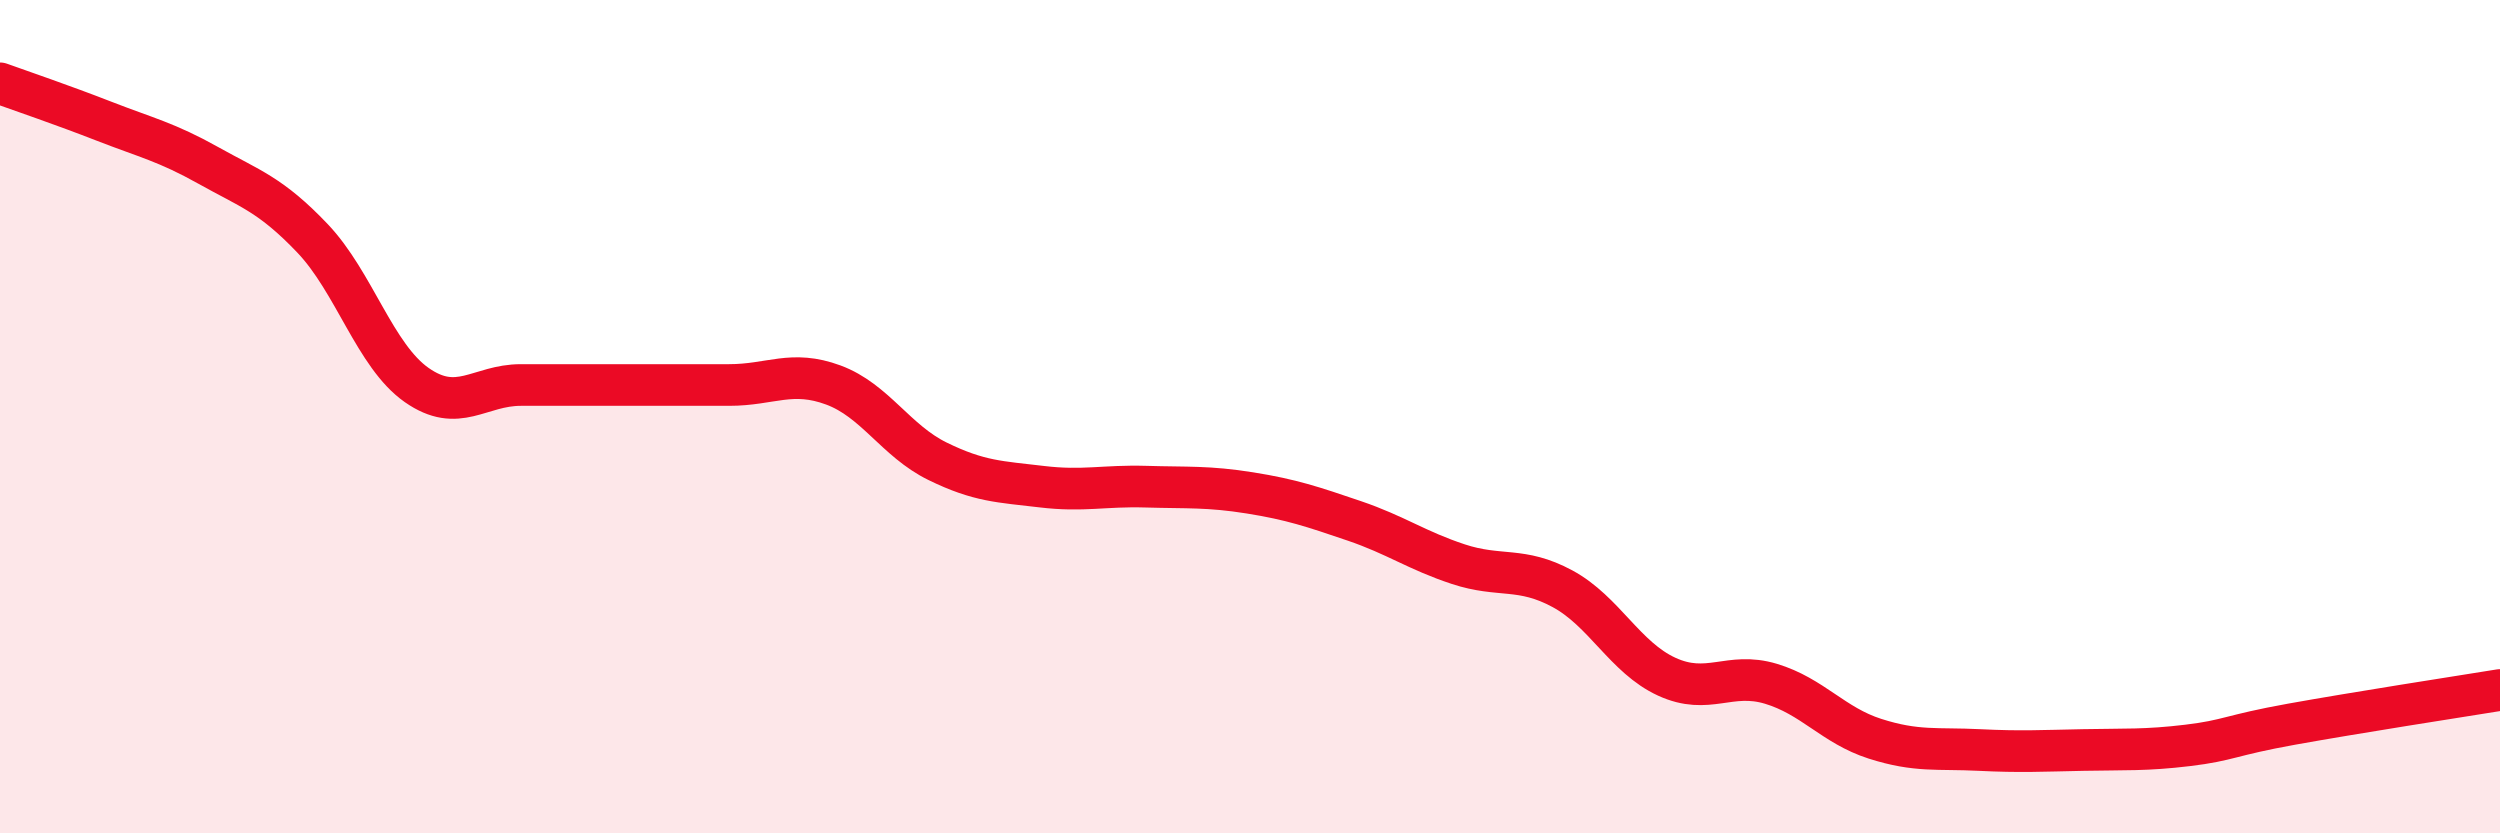
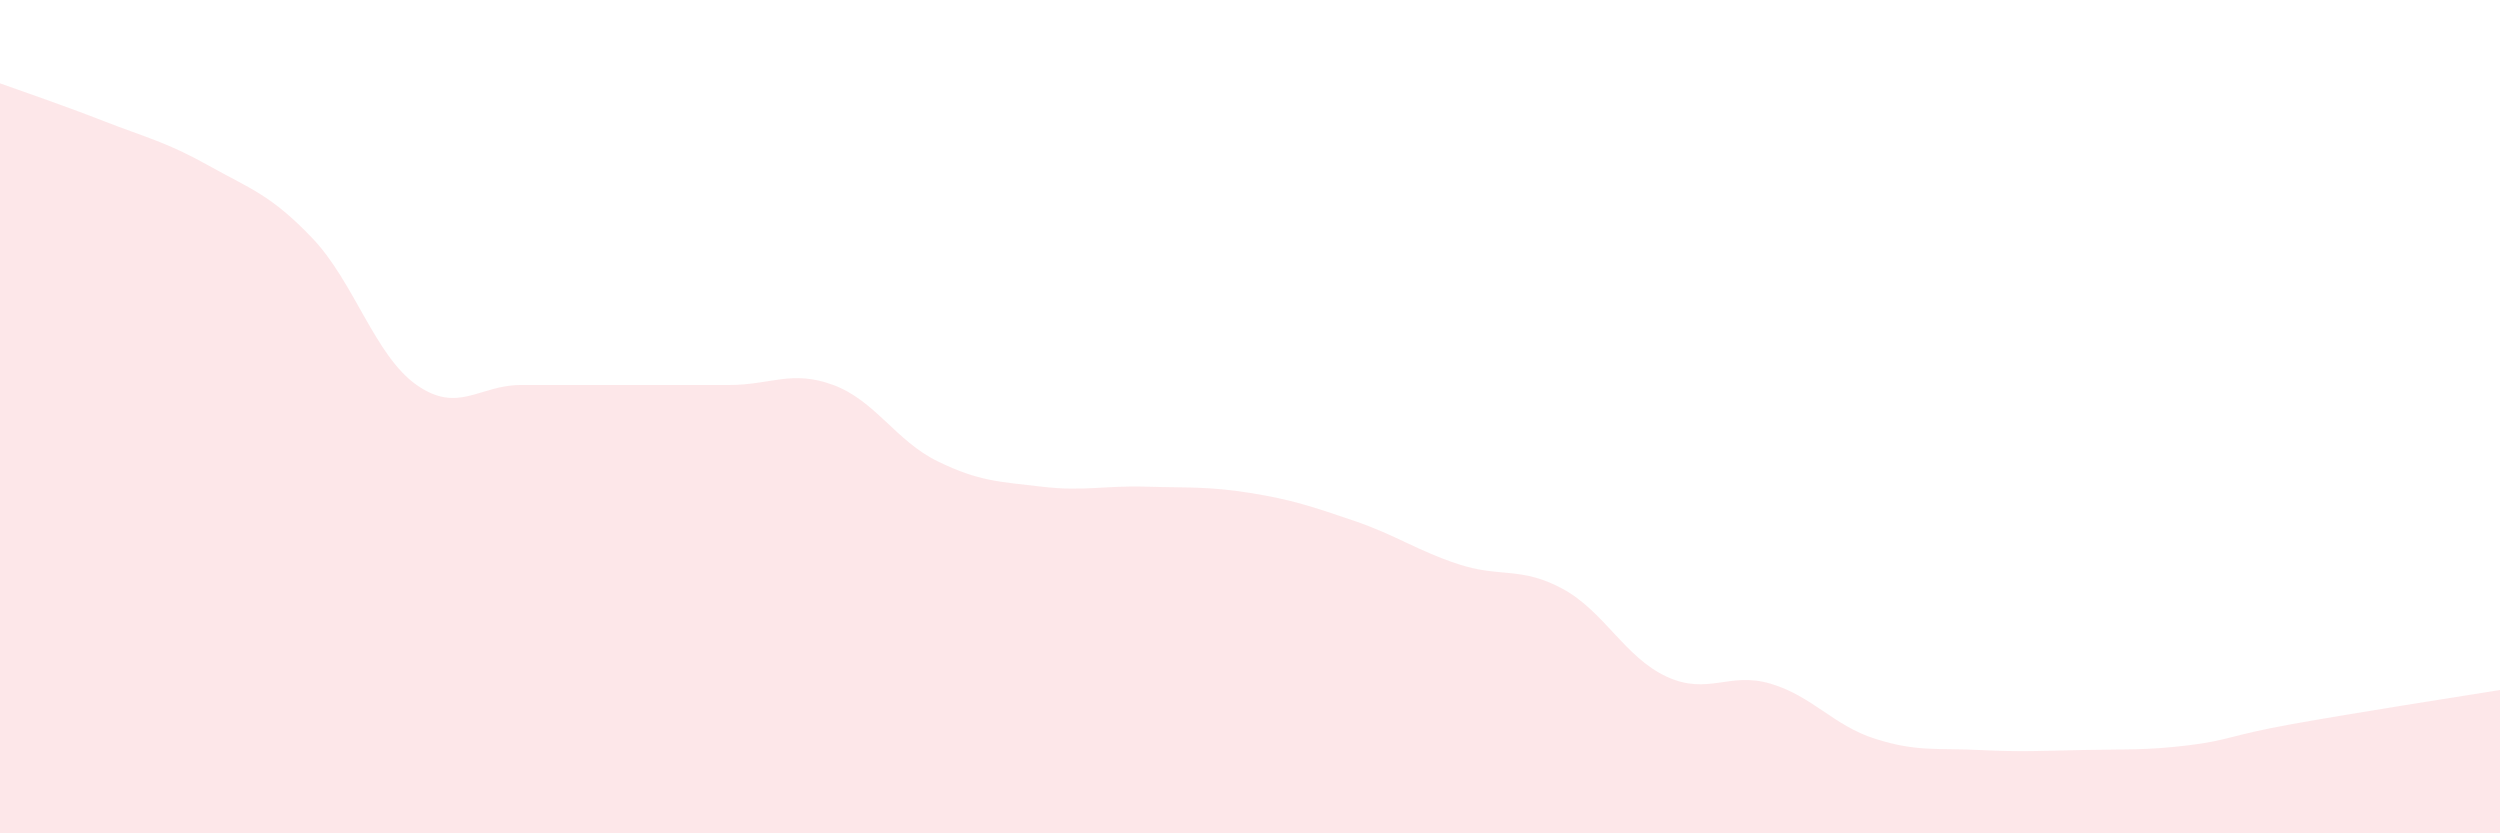
<svg xmlns="http://www.w3.org/2000/svg" width="60" height="20" viewBox="0 0 60 20">
  <path d="M 0,2 C 0.5,2.18 1.5,2.52 2.5,2.91 C 3.5,3.3 4,3.41 5,3.97 C 6,4.53 6.5,4.67 7.5,5.72 C 8.5,6.77 9,8.54 10,9.24 C 11,9.94 11.5,9.24 12.5,9.24 C 13.5,9.24 14,9.24 15,9.24 C 16,9.24 16.5,9.24 17.5,9.24 C 18.5,9.24 19,8.87 20,9.24 C 21,9.61 21.5,10.58 22.5,11.07 C 23.5,11.56 24,11.56 25,11.68 C 26,11.8 26.5,11.65 27.5,11.68 C 28.5,11.71 29,11.67 30,11.83 C 31,11.99 31.5,12.16 32.5,12.5 C 33.5,12.84 34,13.21 35,13.54 C 36,13.87 36.5,13.59 37.5,14.13 C 38.5,14.67 39,15.78 40,16.24 C 41,16.7 41.5,16.11 42.5,16.41 C 43.5,16.71 44,17.41 45,17.73 C 46,18.05 46.5,17.95 47.5,18 C 48.5,18.05 49,18.02 50,18 C 51,17.98 51.5,18.01 52.5,17.89 C 53.5,17.77 53.5,17.65 55,17.38 C 56.5,17.11 59,16.72 60,16.56L60 20L0 20Z" fill="#EB0A25" opacity="0.1" stroke-linecap="round" stroke-linejoin="round" />
-   <path d="M 0,2 C 0.5,2.18 1.5,2.52 2.5,2.91 C 3.5,3.3 4,3.41 5,3.97 C 6,4.53 6.5,4.67 7.5,5.72 C 8.5,6.77 9,8.54 10,9.24 C 11,9.94 11.5,9.24 12.5,9.24 C 13.5,9.24 14,9.24 15,9.24 C 16,9.24 16.5,9.24 17.5,9.24 C 18.5,9.24 19,8.87 20,9.24 C 21,9.61 21.5,10.58 22.5,11.07 C 23.5,11.56 24,11.56 25,11.68 C 26,11.8 26.5,11.65 27.5,11.68 C 28.5,11.71 29,11.67 30,11.83 C 31,11.99 31.5,12.16 32.5,12.5 C 33.5,12.84 34,13.21 35,13.54 C 36,13.87 36.5,13.59 37.5,14.13 C 38.5,14.67 39,15.78 40,16.24 C 41,16.7 41.5,16.11 42.5,16.41 C 43.5,16.71 44,17.41 45,17.73 C 46,18.05 46.5,17.95 47.5,18 C 48.5,18.05 49,18.02 50,18 C 51,17.98 51.5,18.01 52.5,17.89 C 53.5,17.77 53.5,17.65 55,17.38 C 56.5,17.11 59,16.72 60,16.56" stroke="#EB0A25" stroke-width="1" fill="none" stroke-linecap="round" stroke-linejoin="round" />
</svg>